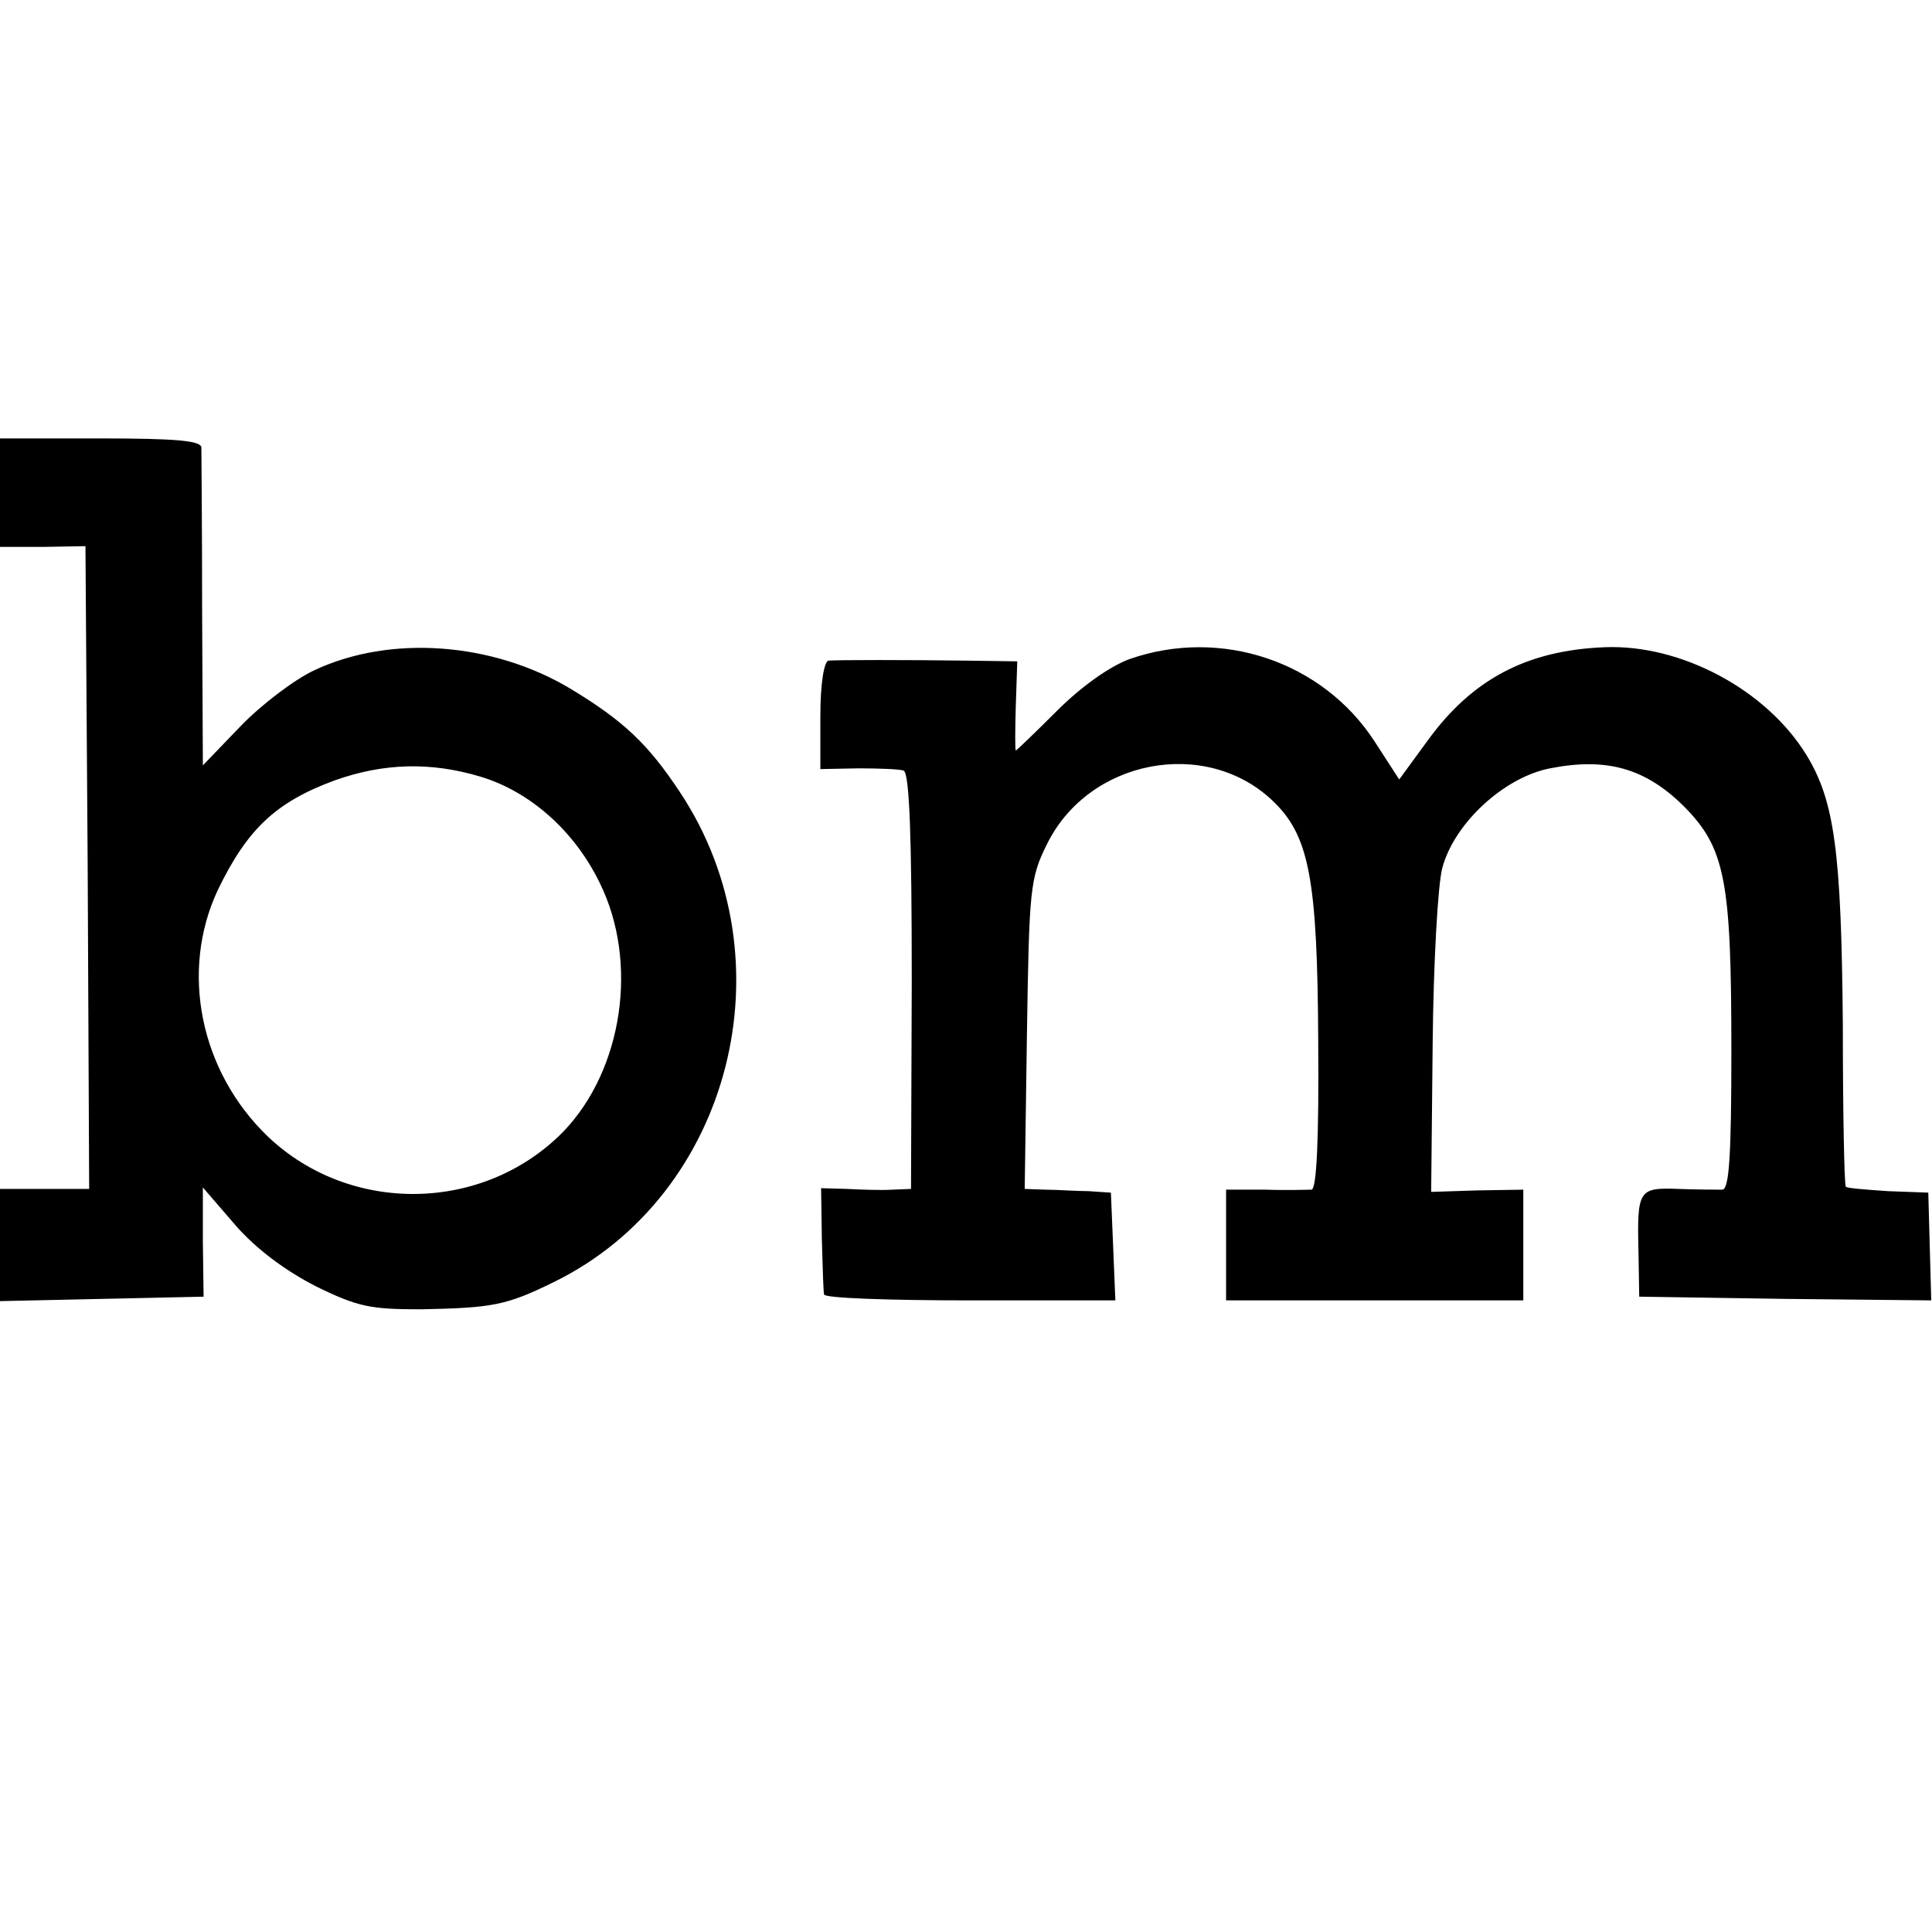
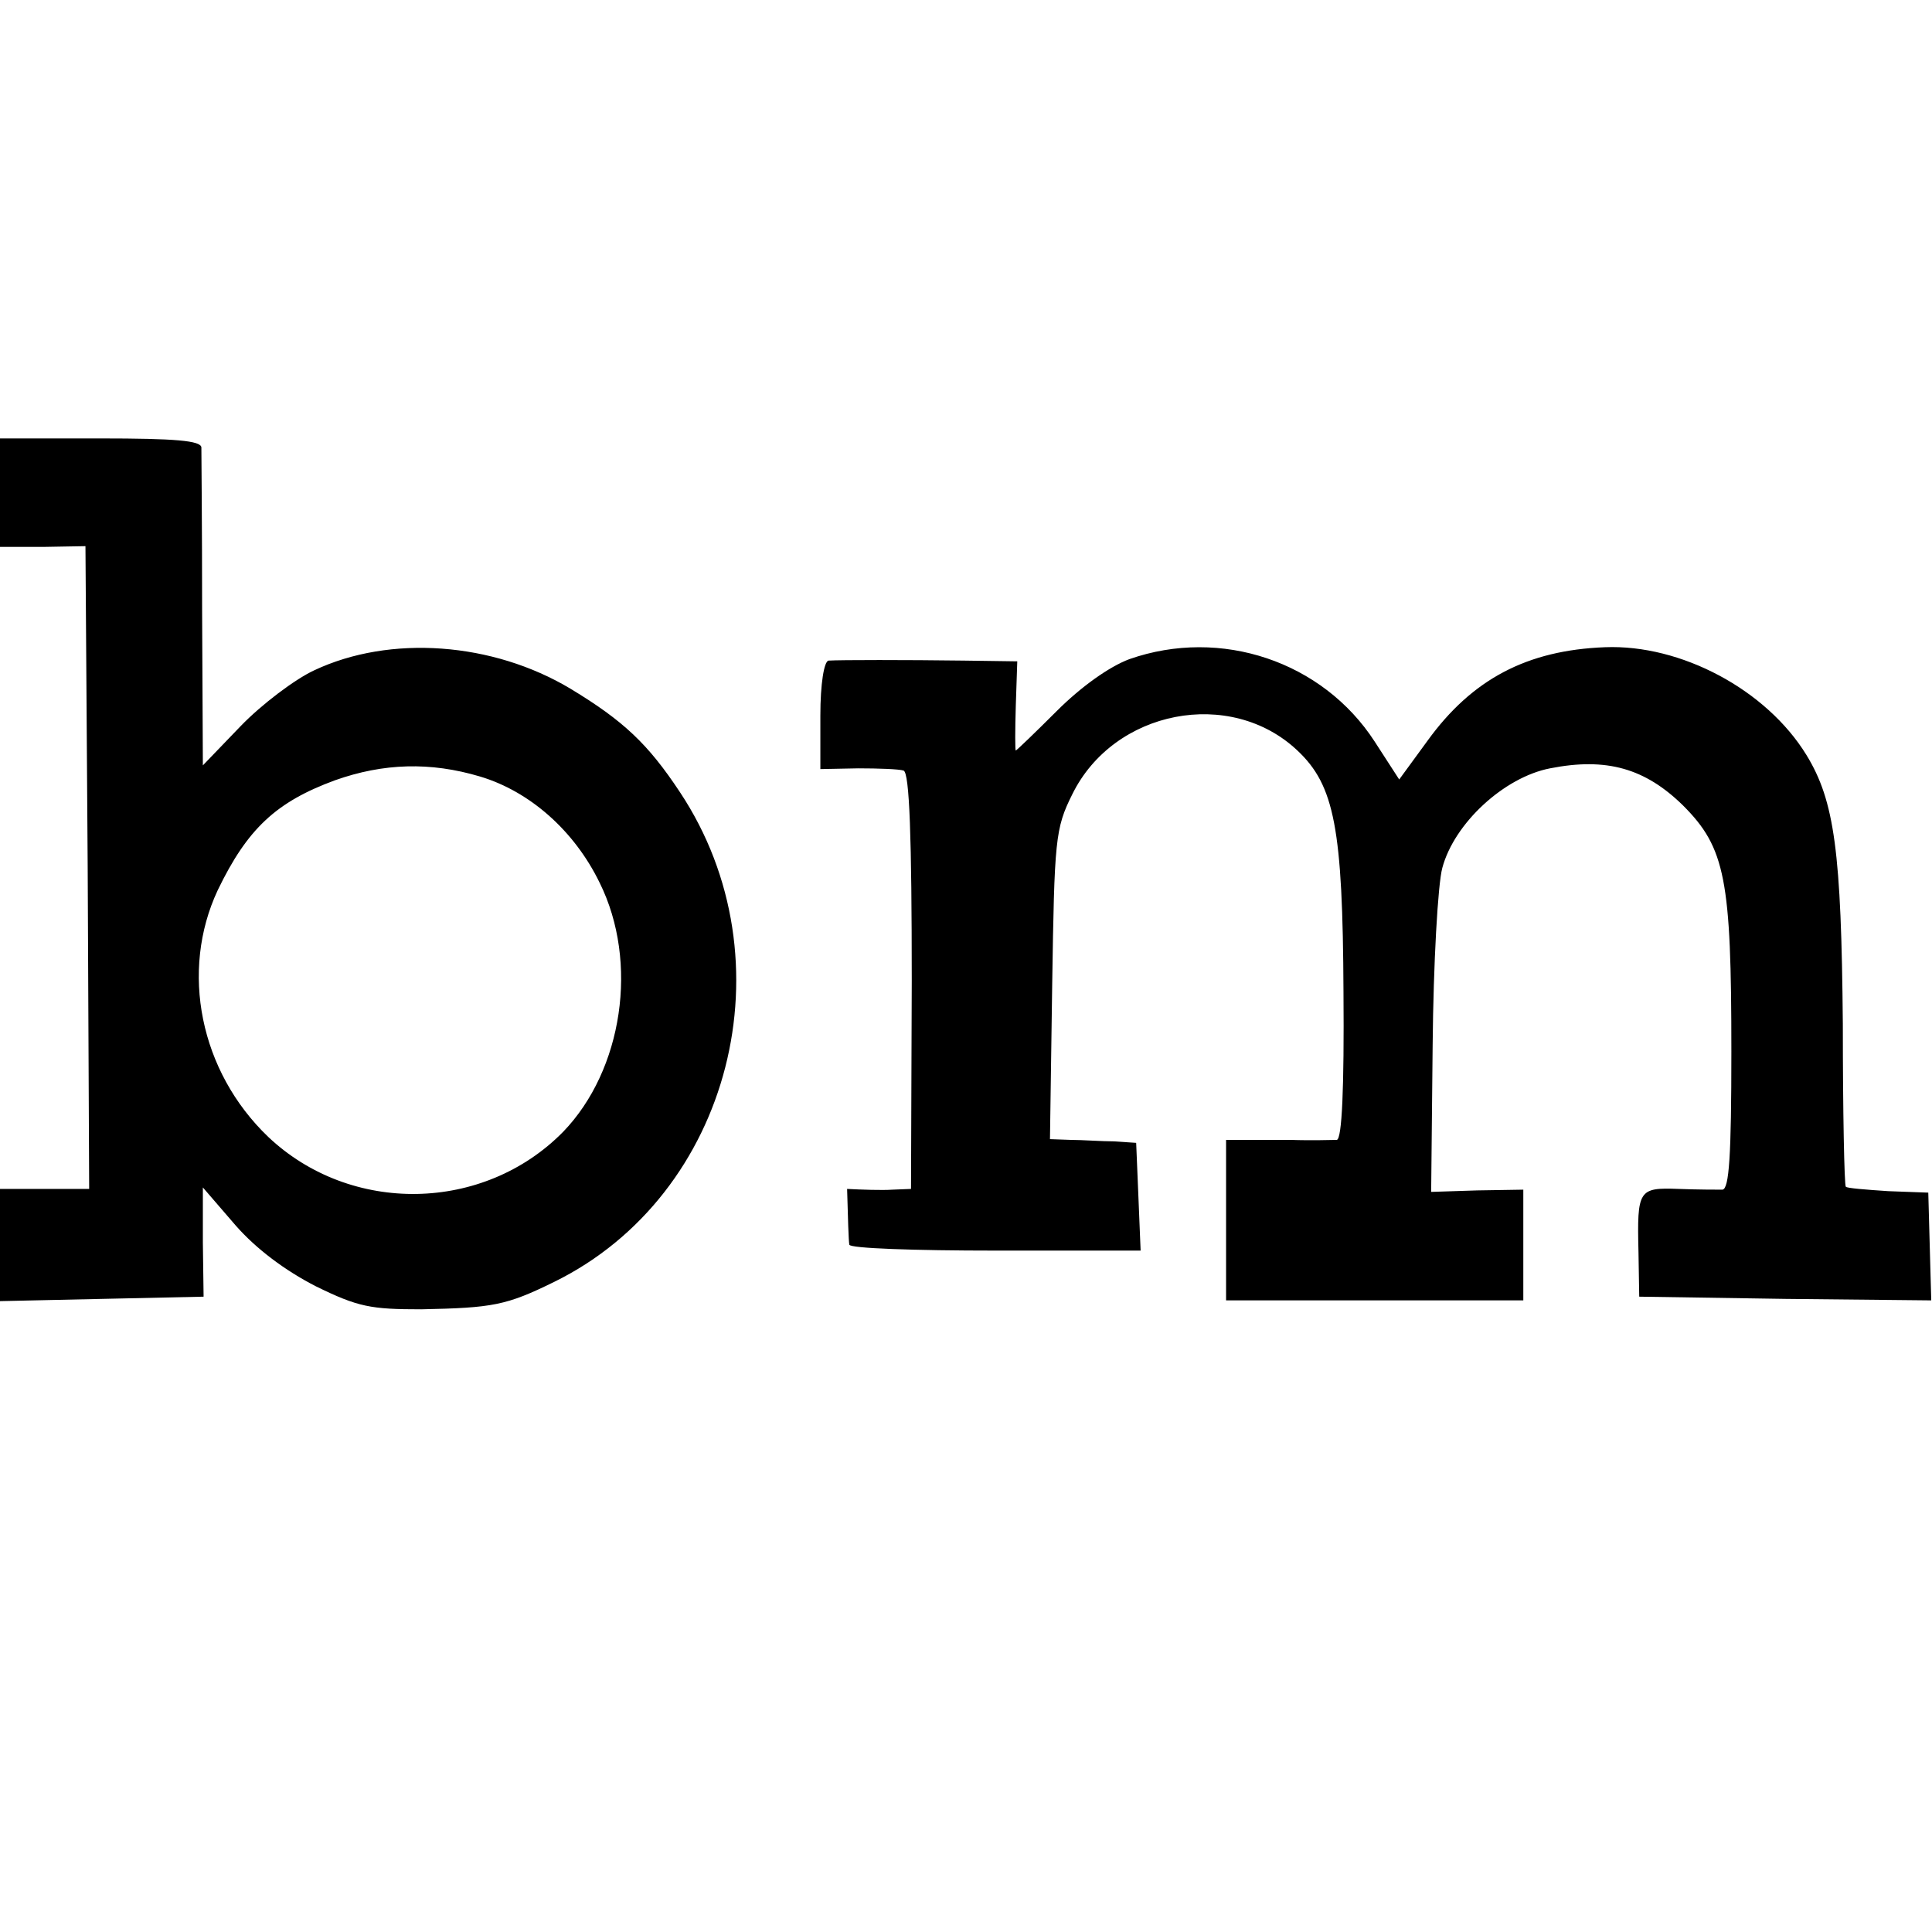
<svg xmlns="http://www.w3.org/2000/svg" version="1" width="346.667" height="346.667" viewBox="0 0 260 260">
-   <path d="M0 66.3v7.3h5.8l5.7-.1.3 43.2.2 43.3H0v15.1l13.7-.3 13.7-.3-.1-7.3v-7.4l4.4 5.1c2.8 3.2 6.7 6.1 10.8 8.2 5.7 2.8 7.4 3.1 14.2 3.1 9.6-.2 11.4-.5 17.9-3.7 23.8-11.7 31.9-43.3 16.9-65.9-4.3-6.5-7.6-9.6-14.7-13.9-10.5-6.3-24.3-7.3-34.5-2.5-2.6 1.2-7.1 4.6-9.9 7.5l-5.1 5.3-.1-20.7c0-11.5-.1-21.4-.1-22.1-.1-.9-3.5-1.2-13.6-1.2H0v7.3zm64.6 38.2c6.7 2 12.7 7.3 16.1 14.3 5.3 10.7 3.1 25.2-4.9 33.5-10.7 10.9-28.6 11.2-39.7.7-9.2-8.8-11.9-22.3-6.8-33.2 4-8.3 7.9-11.9 15.8-14.8 6.5-2.3 12.8-2.5 19.5-.5zM152 88.7c-2.7 1-6.5 3.7-9.8 7-2.9 2.9-5.4 5.3-5.5 5.3-.1 0-.1-2.7 0-6l.2-6-7.2-.1c-7.7-.1-16.6-.1-18.2 0-.6.1-1.1 3.1-1.1 7.4v7.2l5.1-.1c2.7 0 5.5.1 6.1.3.8.3 1.1 9 1.1 28.3l-.1 28-2.5.1c-1.4.1-4.2 0-6.1-.1l-3.5-.1.1 6.8c.1 3.7.2 7.1.3 7.5 0 .5 8.9.8 19.6.8h19.6l-.3-7.3-.3-7.2-3-.2c-1.6 0-4.3-.2-5.8-.2l-2.8-.1.3-20.8c.3-19.5.4-21 2.7-25.6 5.6-11.4 21.3-14.4 30.3-5.9 5 4.7 6.1 10.5 6.2 32.5.1 12.9-.2 19.8-.9 19.9-.5 0-3.4.1-6.2 0H165V175h40v-14.9l-6.2.1-6.2.2.2-19.8c.1-10.9.7-21.6 1.3-23.8 1.6-6 8.3-12.2 14.5-13.4 7.6-1.5 12.8 0 17.9 5 5.7 5.7 6.5 10 6.5 33.1 0 14.1-.3 18.5-1.2 18.6-.7 0-3.4 0-5.9-.1-5.4-.2-5.6.1-5.4 8.5l.1 6 19.7.3 19.6.2-.2-7.2-.2-7.3-5.4-.2c-3-.2-5.6-.4-5.7-.6-.2-.2-.4-10-.4-21.9-.2-23.1-1.1-30-4.9-36.2-5.4-8.8-16.9-14.9-27.1-14.5-10.5.4-17.9 4.3-23.9 12.6l-3.8 5.2-3.3-5.1c-7-10.8-20.7-15.4-33-11.1z" />
+   <path d="M0 66.3v7.3h5.8l5.7-.1.3 43.2.2 43.3H0v15.1l13.7-.3 13.7-.3-.1-7.3v-7.4l4.4 5.1c2.8 3.2 6.7 6.1 10.8 8.2 5.7 2.8 7.4 3.1 14.2 3.1 9.6-.2 11.4-.5 17.9-3.7 23.8-11.7 31.9-43.3 16.9-65.9-4.3-6.5-7.6-9.6-14.7-13.9-10.5-6.3-24.3-7.3-34.5-2.5-2.6 1.2-7.1 4.6-9.9 7.5l-5.1 5.3-.1-20.7c0-11.5-.1-21.4-.1-22.1-.1-.9-3.5-1.2-13.6-1.2H0v7.3zm64.6 38.2c6.7 2 12.7 7.3 16.1 14.3 5.3 10.7 3.1 25.2-4.9 33.5-10.7 10.9-28.6 11.2-39.7.7-9.2-8.8-11.9-22.3-6.8-33.2 4-8.3 7.9-11.9 15.8-14.8 6.5-2.3 12.8-2.5 19.5-.5zM152 88.7c-2.7 1-6.5 3.7-9.8 7-2.9 2.9-5.4 5.3-5.5 5.3-.1 0-.1-2.7 0-6l.2-6-7.2-.1c-7.7-.1-16.6-.1-18.2 0-.6.1-1.1 3.1-1.1 7.4v7.2l5.1-.1c2.7 0 5.5.1 6.1.3.8.3 1.1 9 1.1 28.3l-.1 28-2.5.1c-1.4.1-4.2 0-6.1-.1c.1 3.7.2 7.1.3 7.5 0 .5 8.9.8 19.6.8h19.6l-.3-7.3-.3-7.2-3-.2c-1.6 0-4.3-.2-5.8-.2l-2.8-.1.3-20.8c.3-19.5.4-21 2.7-25.6 5.6-11.4 21.3-14.4 30.3-5.9 5 4.7 6.1 10.5 6.2 32.5.1 12.9-.2 19.8-.9 19.9-.5 0-3.4.1-6.2 0H165V175h40v-14.9l-6.2.1-6.2.2.2-19.8c.1-10.9.7-21.6 1.3-23.8 1.6-6 8.3-12.2 14.5-13.4 7.6-1.5 12.8 0 17.9 5 5.7 5.7 6.5 10 6.5 33.1 0 14.1-.3 18.5-1.2 18.6-.7 0-3.4 0-5.9-.1-5.4-.2-5.6.1-5.4 8.5l.1 6 19.7.3 19.6.2-.2-7.2-.2-7.3-5.4-.2c-3-.2-5.6-.4-5.7-.6-.2-.2-.4-10-.4-21.9-.2-23.1-1.1-30-4.9-36.2-5.4-8.8-16.9-14.9-27.1-14.5-10.5.4-17.9 4.3-23.9 12.6l-3.8 5.2-3.3-5.1c-7-10.8-20.7-15.4-33-11.1z" />
</svg>